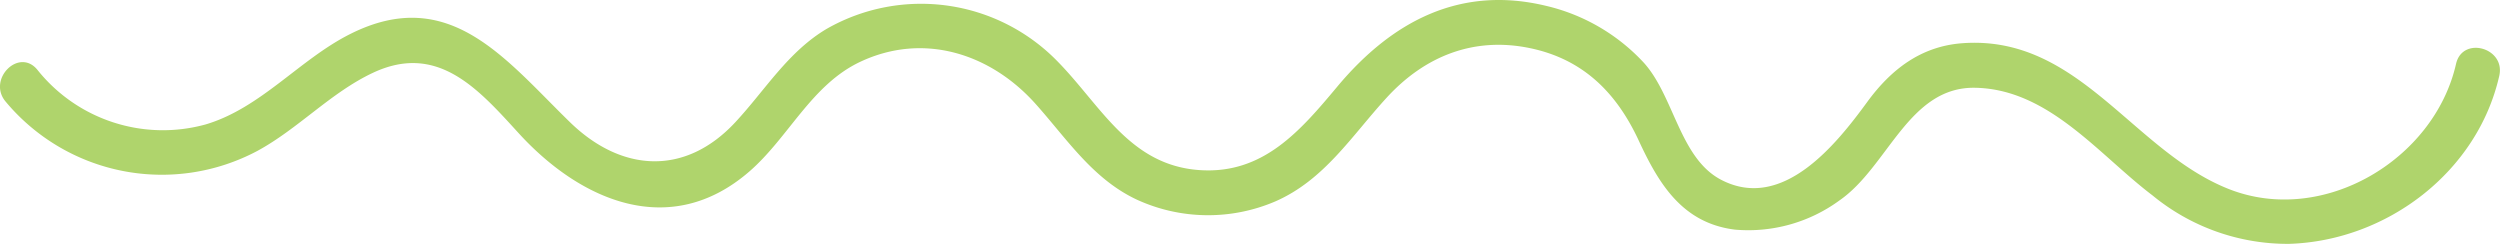
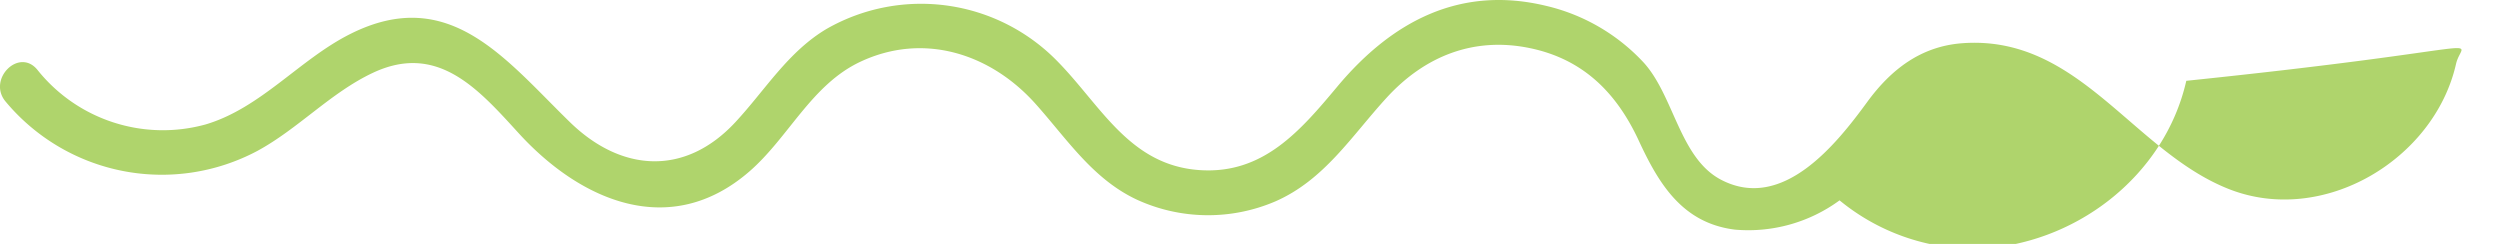
<svg xmlns="http://www.w3.org/2000/svg" width="210.09" height="20.5" viewBox="0 0 210.09 20.5">
-   <path d="M270.213,747.706c-1.826,8.04-11.167,13.638-19.091,10.515-8.087-3.187-12.6-12.973-22.394-12.255-3.481.256-5.995,2.2-8,4.943-2.567,3.511-7.106,9.252-12.291,6.524-3.459-1.82-3.936-7.005-6.47-9.818a16.239,16.239,0,0,0-8.225-4.79c-7.246-1.748-12.977,1.327-17.541,6.785-3.128,3.741-6.254,7.4-11.606,7.016-5.831-.413-8.232-5.368-11.851-9.076a16,16,0,0,0-19.449-2.795c-3.26,1.929-5.17,5.151-7.69,7.858-4.232,4.547-9.579,4.182-13.884-.006-5.437-5.289-10.134-11.6-18.467-7.417-4.261,2.136-7.5,6.217-12.152,7.6a13.493,13.493,0,0,1-14.15-4.6c-1.552-1.873-4.211.811-2.671,2.67a17.09,17.09,0,0,0,21.162,4.158c3.439-1.863,6.168-4.9,9.717-6.567,5.43-2.551,8.855,1.364,12.232,5.063,5.2,5.7,12.736,9,19.389,3.24,3.311-2.867,5.221-7.29,9.323-9.223,5.345-2.518,10.966-.684,14.739,3.533,2.643,2.956,4.809,6.318,8.515,8.049a14.346,14.346,0,0,0,11.613.155c4.142-1.8,6.444-5.529,9.385-8.734,3.18-3.466,7.264-5.111,11.934-4.175,4.536.908,7.368,3.744,9.25,7.808,1.707,3.685,3.694,6.912,8.061,7.463a12.962,12.962,0,0,0,8.806-2.459c4.077-2.818,5.8-9.569,11.4-9.461,6.184.118,10.38,5.624,14.9,9.046a17.883,17.883,0,0,0,11.467,4.071c8.216-.252,15.837-6.033,17.672-14.117C274.392,746.343,270.751,745.333,270.213,747.706Z" transform="translate(-63.818 -742.334)" fill="#afd46c" />
+   <path d="M270.213,747.706c-1.826,8.04-11.167,13.638-19.091,10.515-8.087-3.187-12.6-12.973-22.394-12.255-3.481.256-5.995,2.2-8,4.943-2.567,3.511-7.106,9.252-12.291,6.524-3.459-1.82-3.936-7.005-6.47-9.818a16.239,16.239,0,0,0-8.225-4.79c-7.246-1.748-12.977,1.327-17.541,6.785-3.128,3.741-6.254,7.4-11.606,7.016-5.831-.413-8.232-5.368-11.851-9.076a16,16,0,0,0-19.449-2.795c-3.26,1.929-5.17,5.151-7.69,7.858-4.232,4.547-9.579,4.182-13.884-.006-5.437-5.289-10.134-11.6-18.467-7.417-4.261,2.136-7.5,6.217-12.152,7.6a13.493,13.493,0,0,1-14.15-4.6c-1.552-1.873-4.211.811-2.671,2.67a17.09,17.09,0,0,0,21.162,4.158c3.439-1.863,6.168-4.9,9.717-6.567,5.43-2.551,8.855,1.364,12.232,5.063,5.2,5.7,12.736,9,19.389,3.24,3.311-2.867,5.221-7.29,9.323-9.223,5.345-2.518,10.966-.684,14.739,3.533,2.643,2.956,4.809,6.318,8.515,8.049a14.346,14.346,0,0,0,11.613.155c4.142-1.8,6.444-5.529,9.385-8.734,3.18-3.466,7.264-5.111,11.934-4.175,4.536.908,7.368,3.744,9.25,7.808,1.707,3.685,3.694,6.912,8.061,7.463a12.962,12.962,0,0,0,8.806-2.459a17.883,17.883,0,0,0,11.467,4.071c8.216-.252,15.837-6.033,17.672-14.117C274.392,746.343,270.751,745.333,270.213,747.706Z" transform="translate(-63.818 -742.334)" fill="#afd46c" />
</svg>